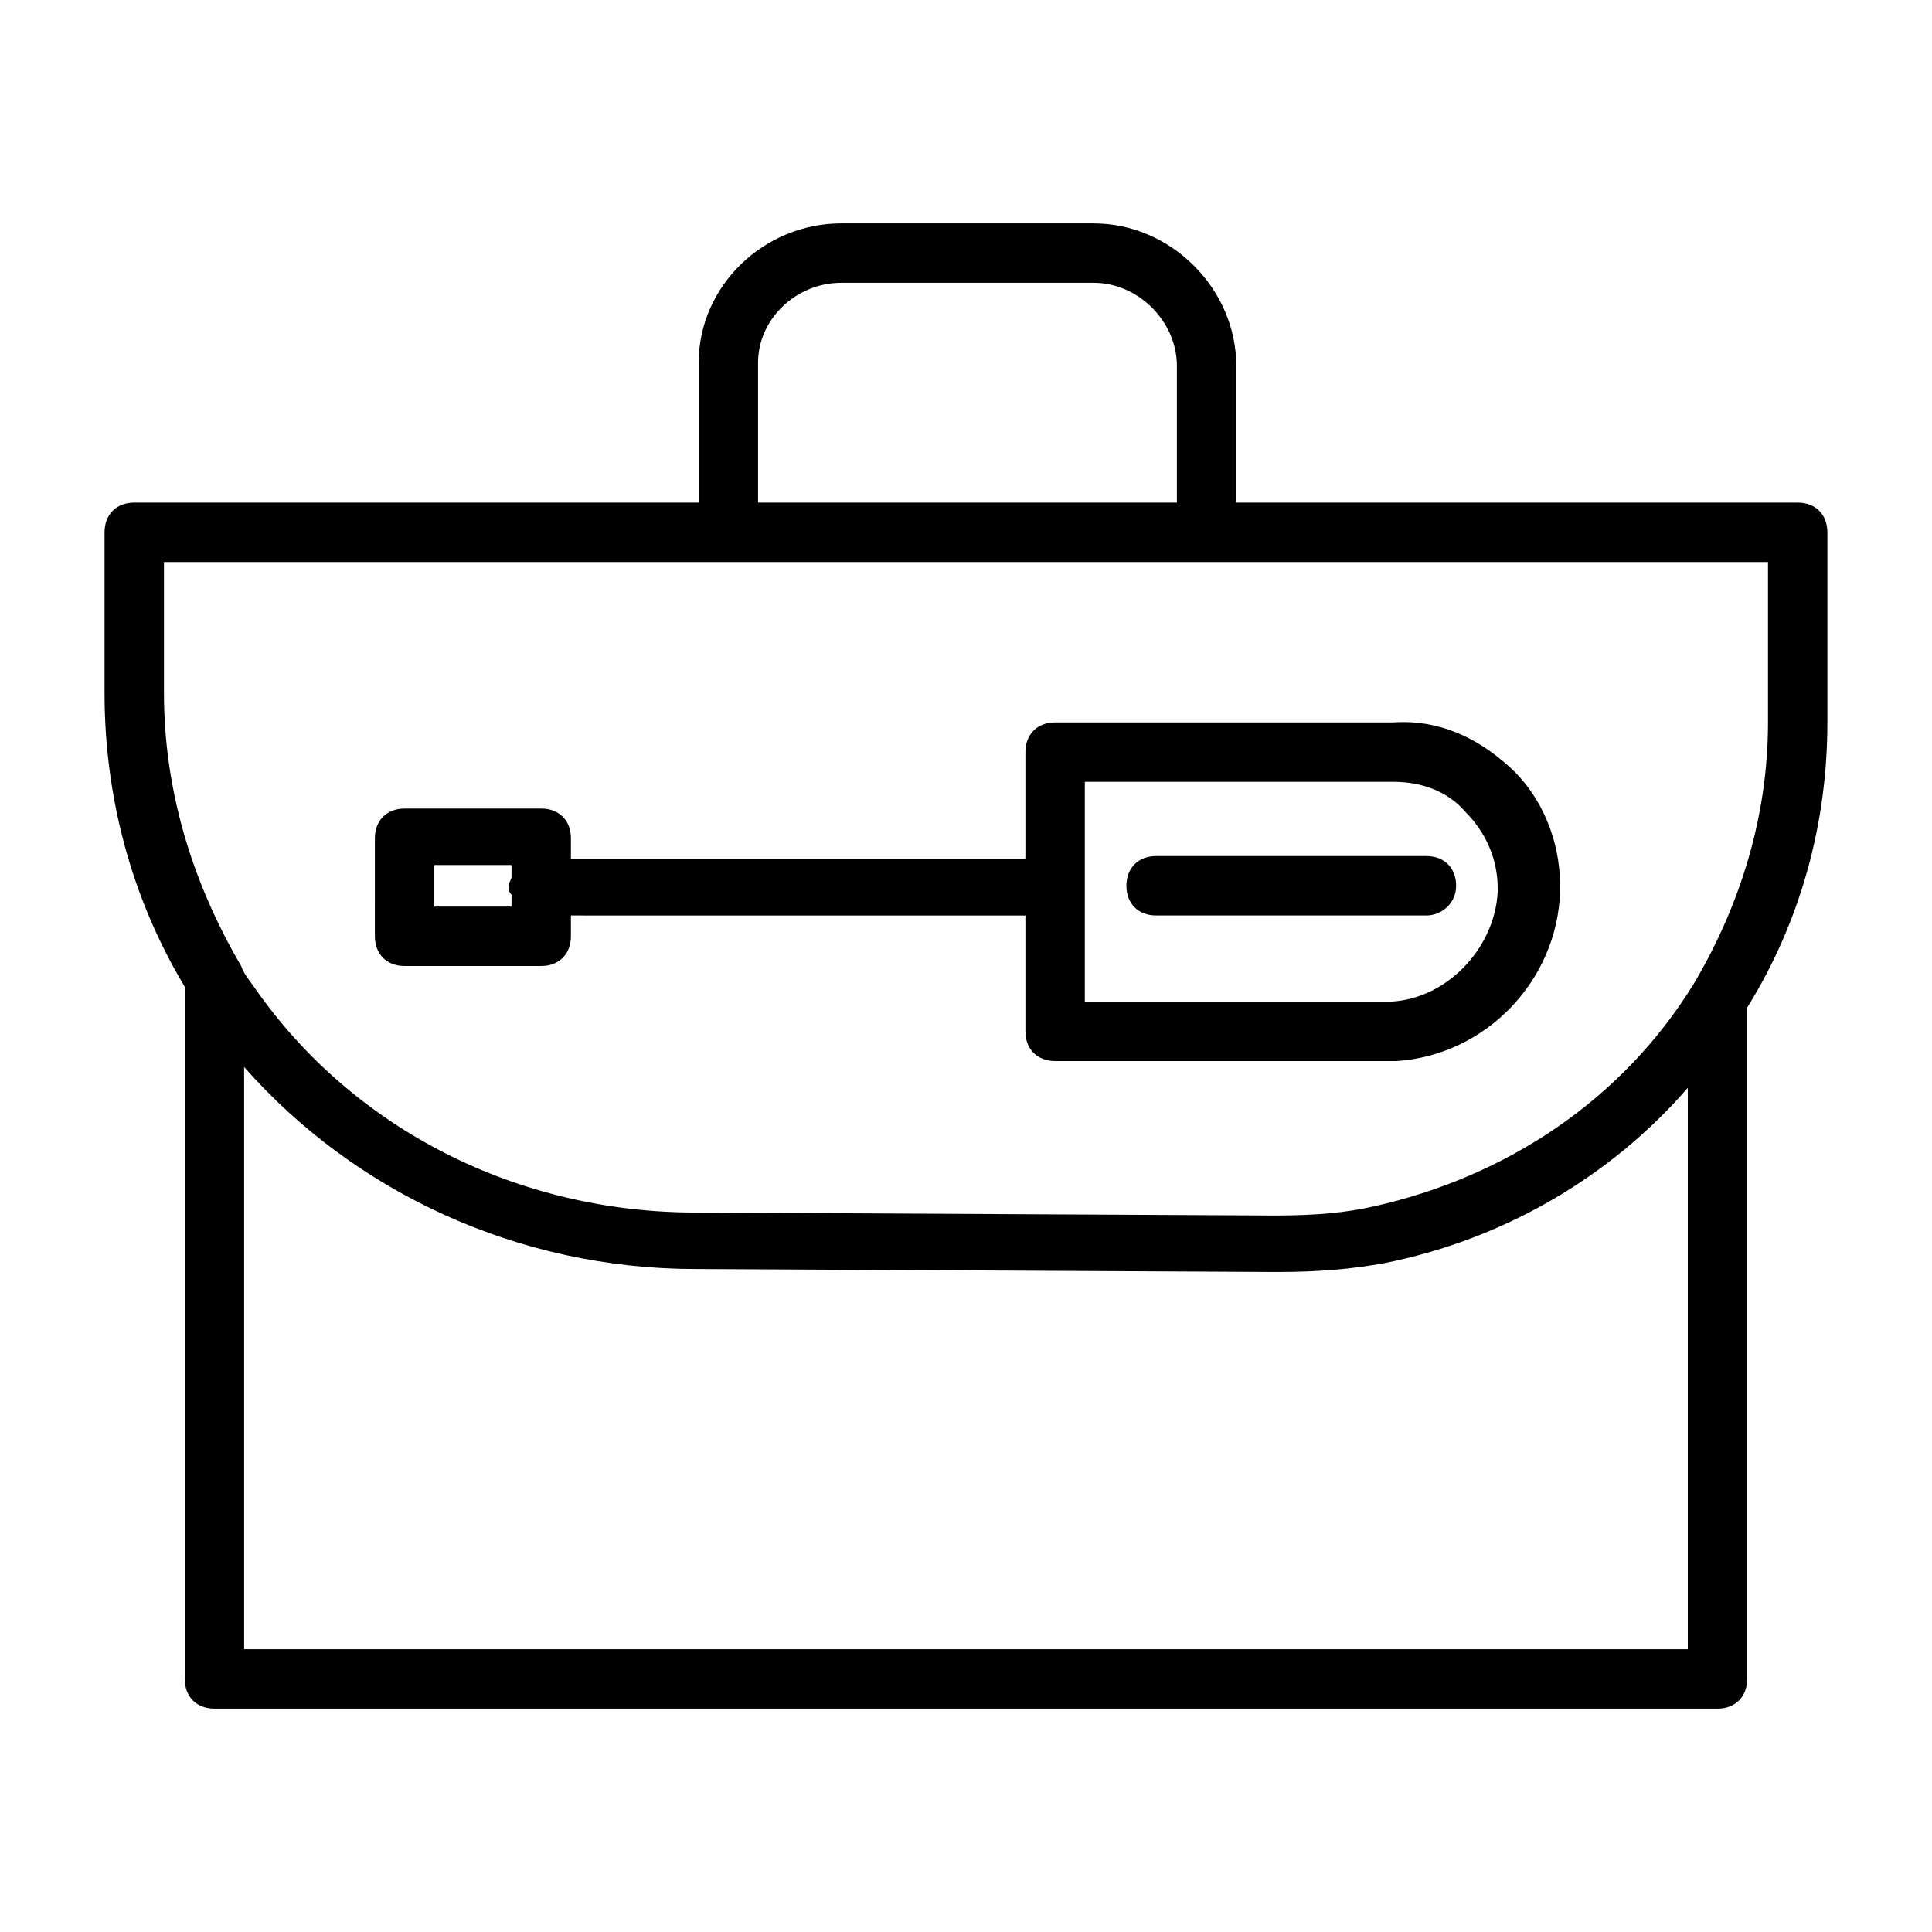
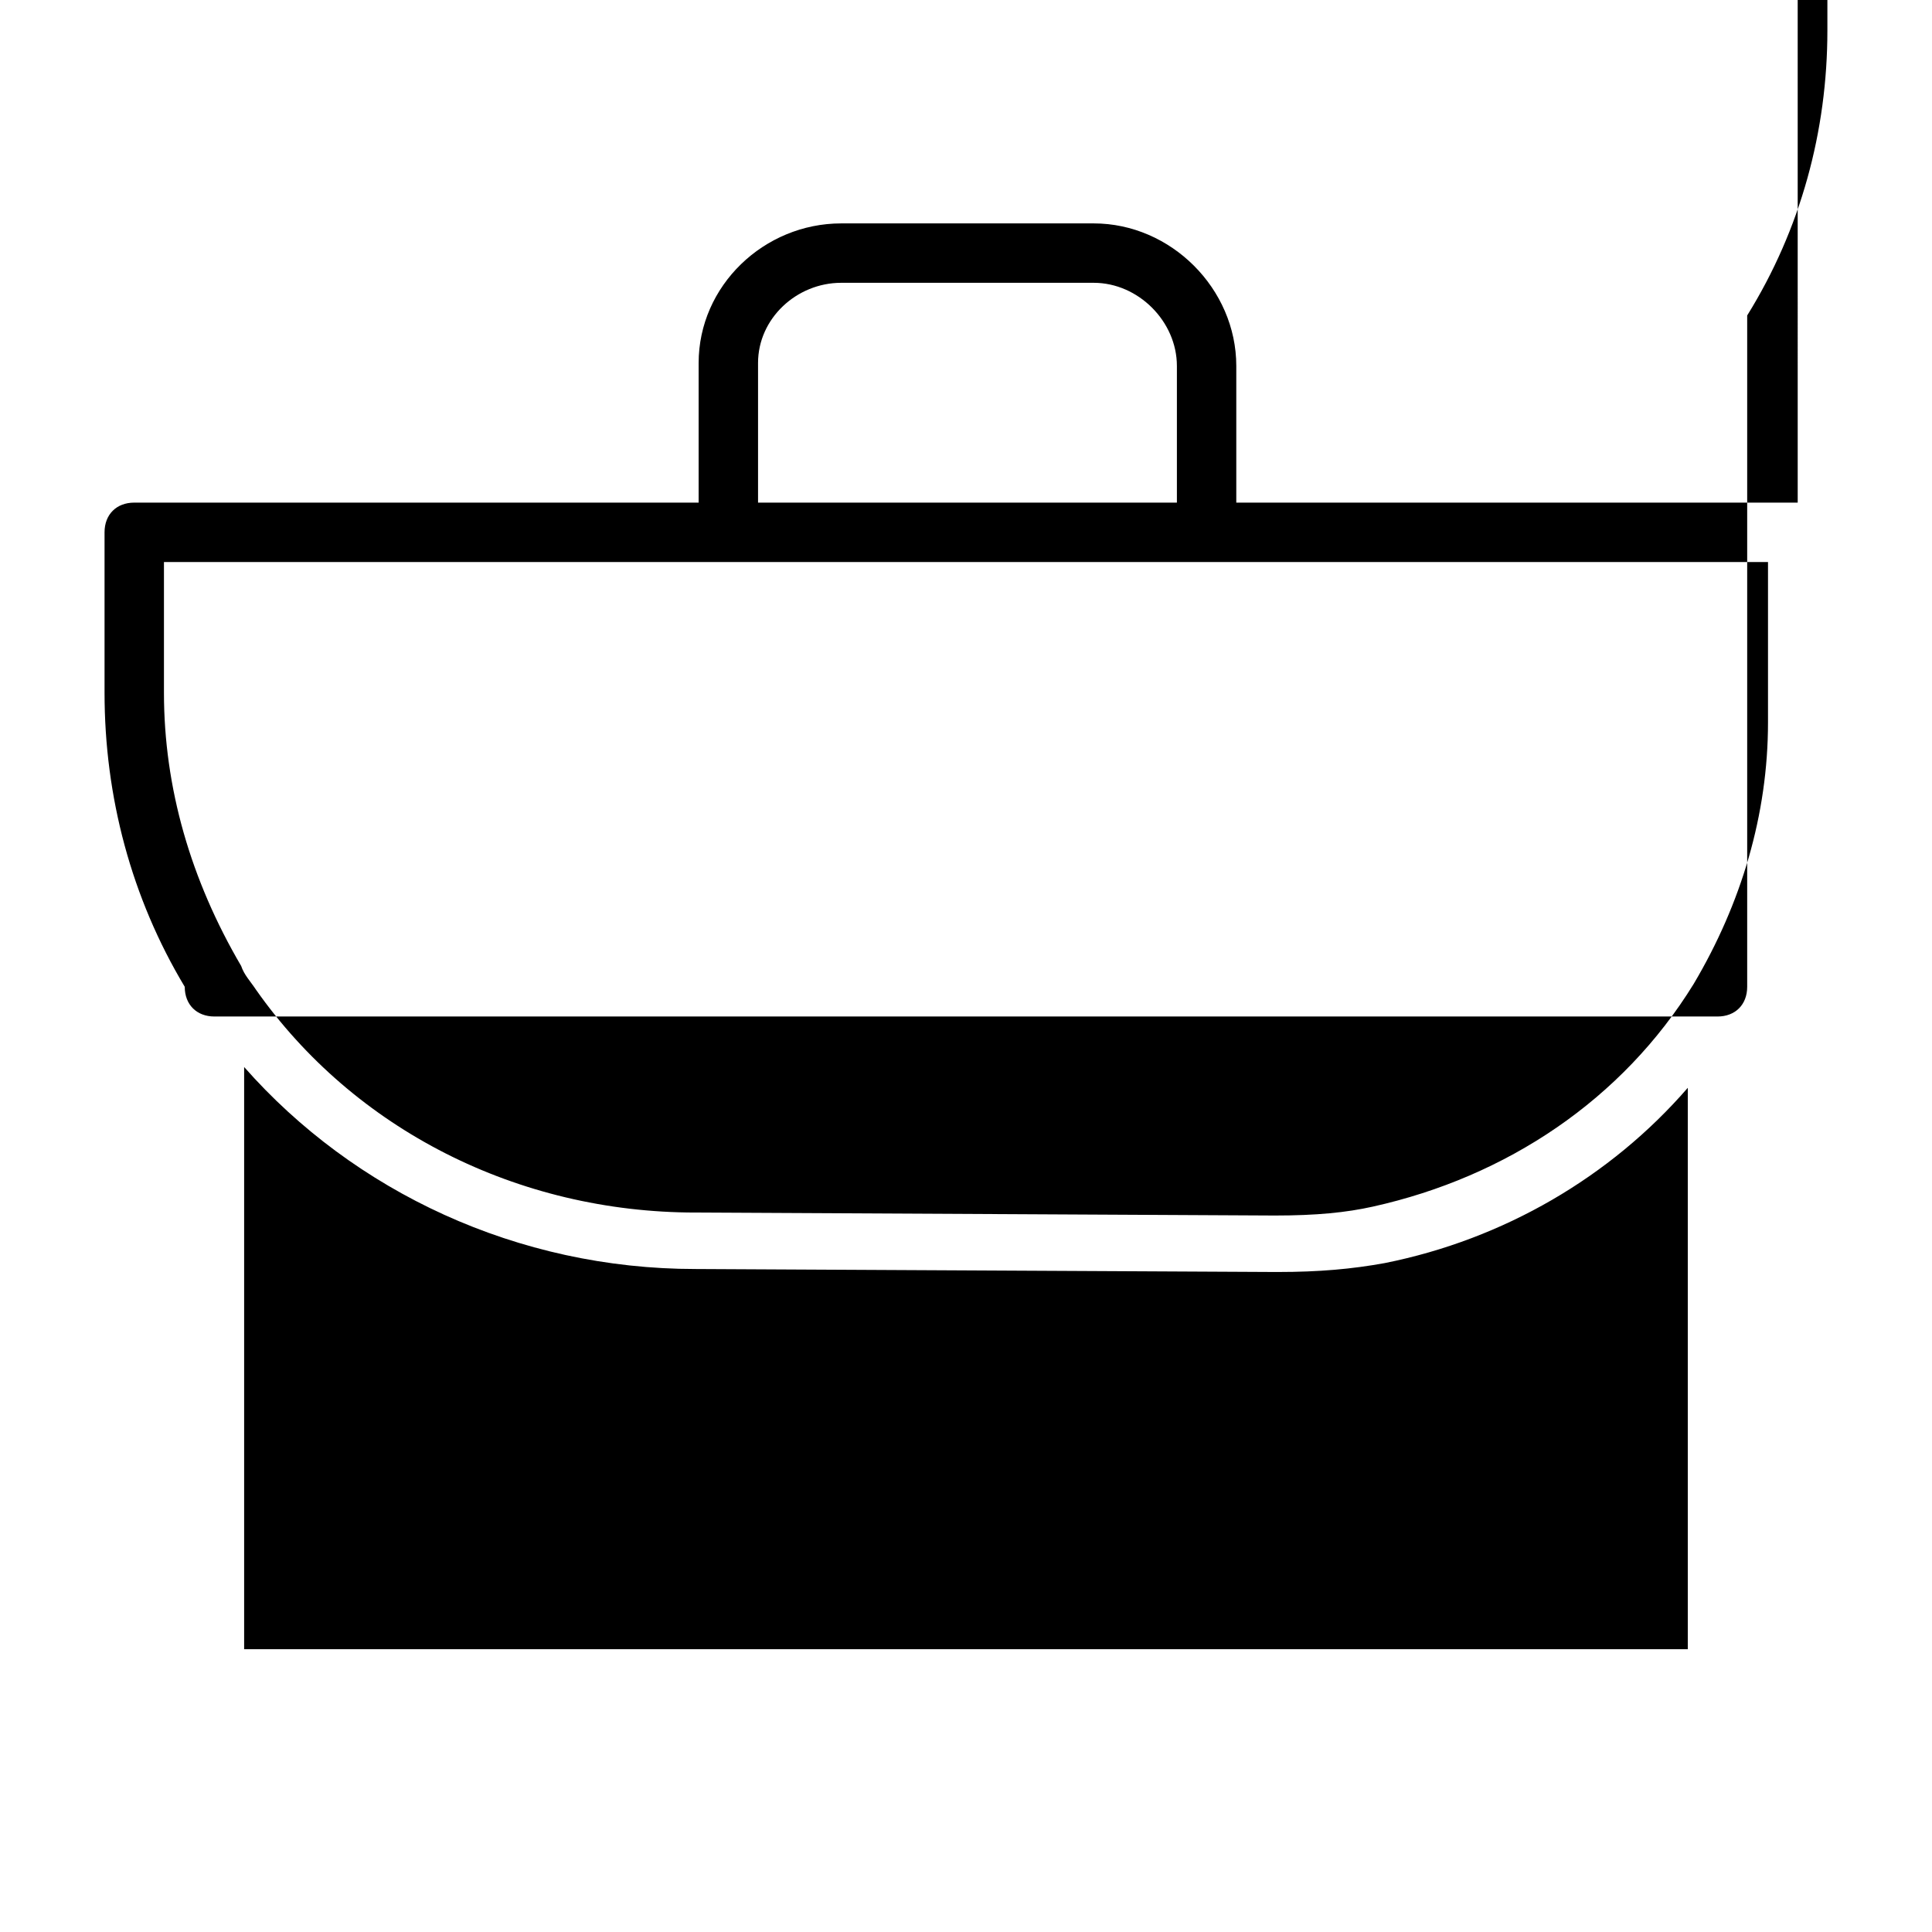
<svg xmlns="http://www.w3.org/2000/svg" fill="#000000" width="800px" height="800px" version="1.1" viewBox="144 144 512 512">
  <g>
-     <path d="m620.41 277.2h-148.78v-36.211c0-20.469-17.32-37.785-37.785-37.785h-66.914c-20.465 0-37.785 16.531-37.785 36.996v37h-149.57c-4.723 0-7.871 3.148-7.871 7.871v42.508c0 27.551 7.086 54.316 21.254 77.934v183.42c0 4.723 3.148 7.871 7.871 7.871h398.32c4.723 0 7.871-3.148 7.871-7.871v-177.91c14.168-22.828 21.254-48.805 21.254-75.57v-50.383c0.004-4.723-3.148-7.871-7.871-7.871zm-275.52-37c0-11.809 10.234-21.254 22.043-21.254h66.914c11.809 0 22.043 10.234 22.043 22.043v36.211h-111zm-136.19 340.86v-154.29c29.125 33.062 72.422 53.531 119.66 53.531l153.5 0.789h0.789c11.02 0 19.68-0.789 28.34-2.363 31.488-6.297 59.828-22.828 80.293-46.445v148.78zm403.84-245.61c0 24.402-7.086 48.02-19.68 69.273-18.895 30.699-49.594 51.168-85.02 59.039-7.086 1.574-14.957 2.363-25.977 2.363l-153.5-0.789c-47.23 0-90.527-22.043-116.51-59.039-1.574-2.363-3.148-3.938-3.938-6.297-13.379-22.832-20.465-47.234-20.465-72.426v-34.637h425.09z" />
-     <path d="m415.74 343.32v28.34h-120.44v-5.512c0-4.723-3.148-7.871-7.871-7.871h-36.211c-4.723 0-7.871 3.148-7.871 7.871l-0.004 25.977c0 4.723 3.148 7.871 7.871 7.871h36.211c4.723 0 7.871-3.148 7.871-7.871v-5.512l120.45 0.004v30.699c0 4.723 3.148 7.871 7.871 7.871h90.527c23.617-1.574 42.508-21.254 43.297-44.871v-1.574c0-11.809-4.723-23.617-13.383-31.488-8.66-7.871-18.895-12.594-30.699-11.809l-89.742 0.004c-4.723 0-7.871 3.148-7.871 7.871zm-156.65 40.934v-11.02h20.469l-0.004 3.148c0 0.789-0.789 1.574-0.789 2.363 0 0.789 0 1.574 0.789 2.363v3.144zm172.4-33.062h81.867c7.086 0 14.168 2.363 18.895 7.871 5.512 5.512 8.66 12.594 8.66 20.469v0.789c-0.789 14.957-13.383 28.34-28.34 29.125h-81.082z" />
-     <path d="m529.89 378.74c0-4.723-3.148-7.871-7.871-7.871h-71.637c-4.723 0-7.871 3.148-7.871 7.871 0 4.723 3.148 7.871 7.871 7.871h71.637c3.934 0.004 7.871-3.144 7.871-7.871z" />
+     <path d="m620.41 277.2h-148.78v-36.211c0-20.469-17.32-37.785-37.785-37.785h-66.914c-20.465 0-37.785 16.531-37.785 36.996v37h-149.57c-4.723 0-7.871 3.148-7.871 7.871v42.508c0 27.551 7.086 54.316 21.254 77.934c0 4.723 3.148 7.871 7.871 7.871h398.32c4.723 0 7.871-3.148 7.871-7.871v-177.91c14.168-22.828 21.254-48.805 21.254-75.57v-50.383c0.004-4.723-3.148-7.871-7.871-7.871zm-275.52-37c0-11.809 10.234-21.254 22.043-21.254h66.914c11.809 0 22.043 10.234 22.043 22.043v36.211h-111zm-136.19 340.86v-154.29c29.125 33.062 72.422 53.531 119.66 53.531l153.5 0.789h0.789c11.02 0 19.68-0.789 28.34-2.363 31.488-6.297 59.828-22.828 80.293-46.445v148.78zm403.84-245.61c0 24.402-7.086 48.02-19.68 69.273-18.895 30.699-49.594 51.168-85.02 59.039-7.086 1.574-14.957 2.363-25.977 2.363l-153.5-0.789c-47.23 0-90.527-22.043-116.51-59.039-1.574-2.363-3.148-3.938-3.938-6.297-13.379-22.832-20.465-47.234-20.465-72.426v-34.637h425.09z" />
  </g>
</svg>